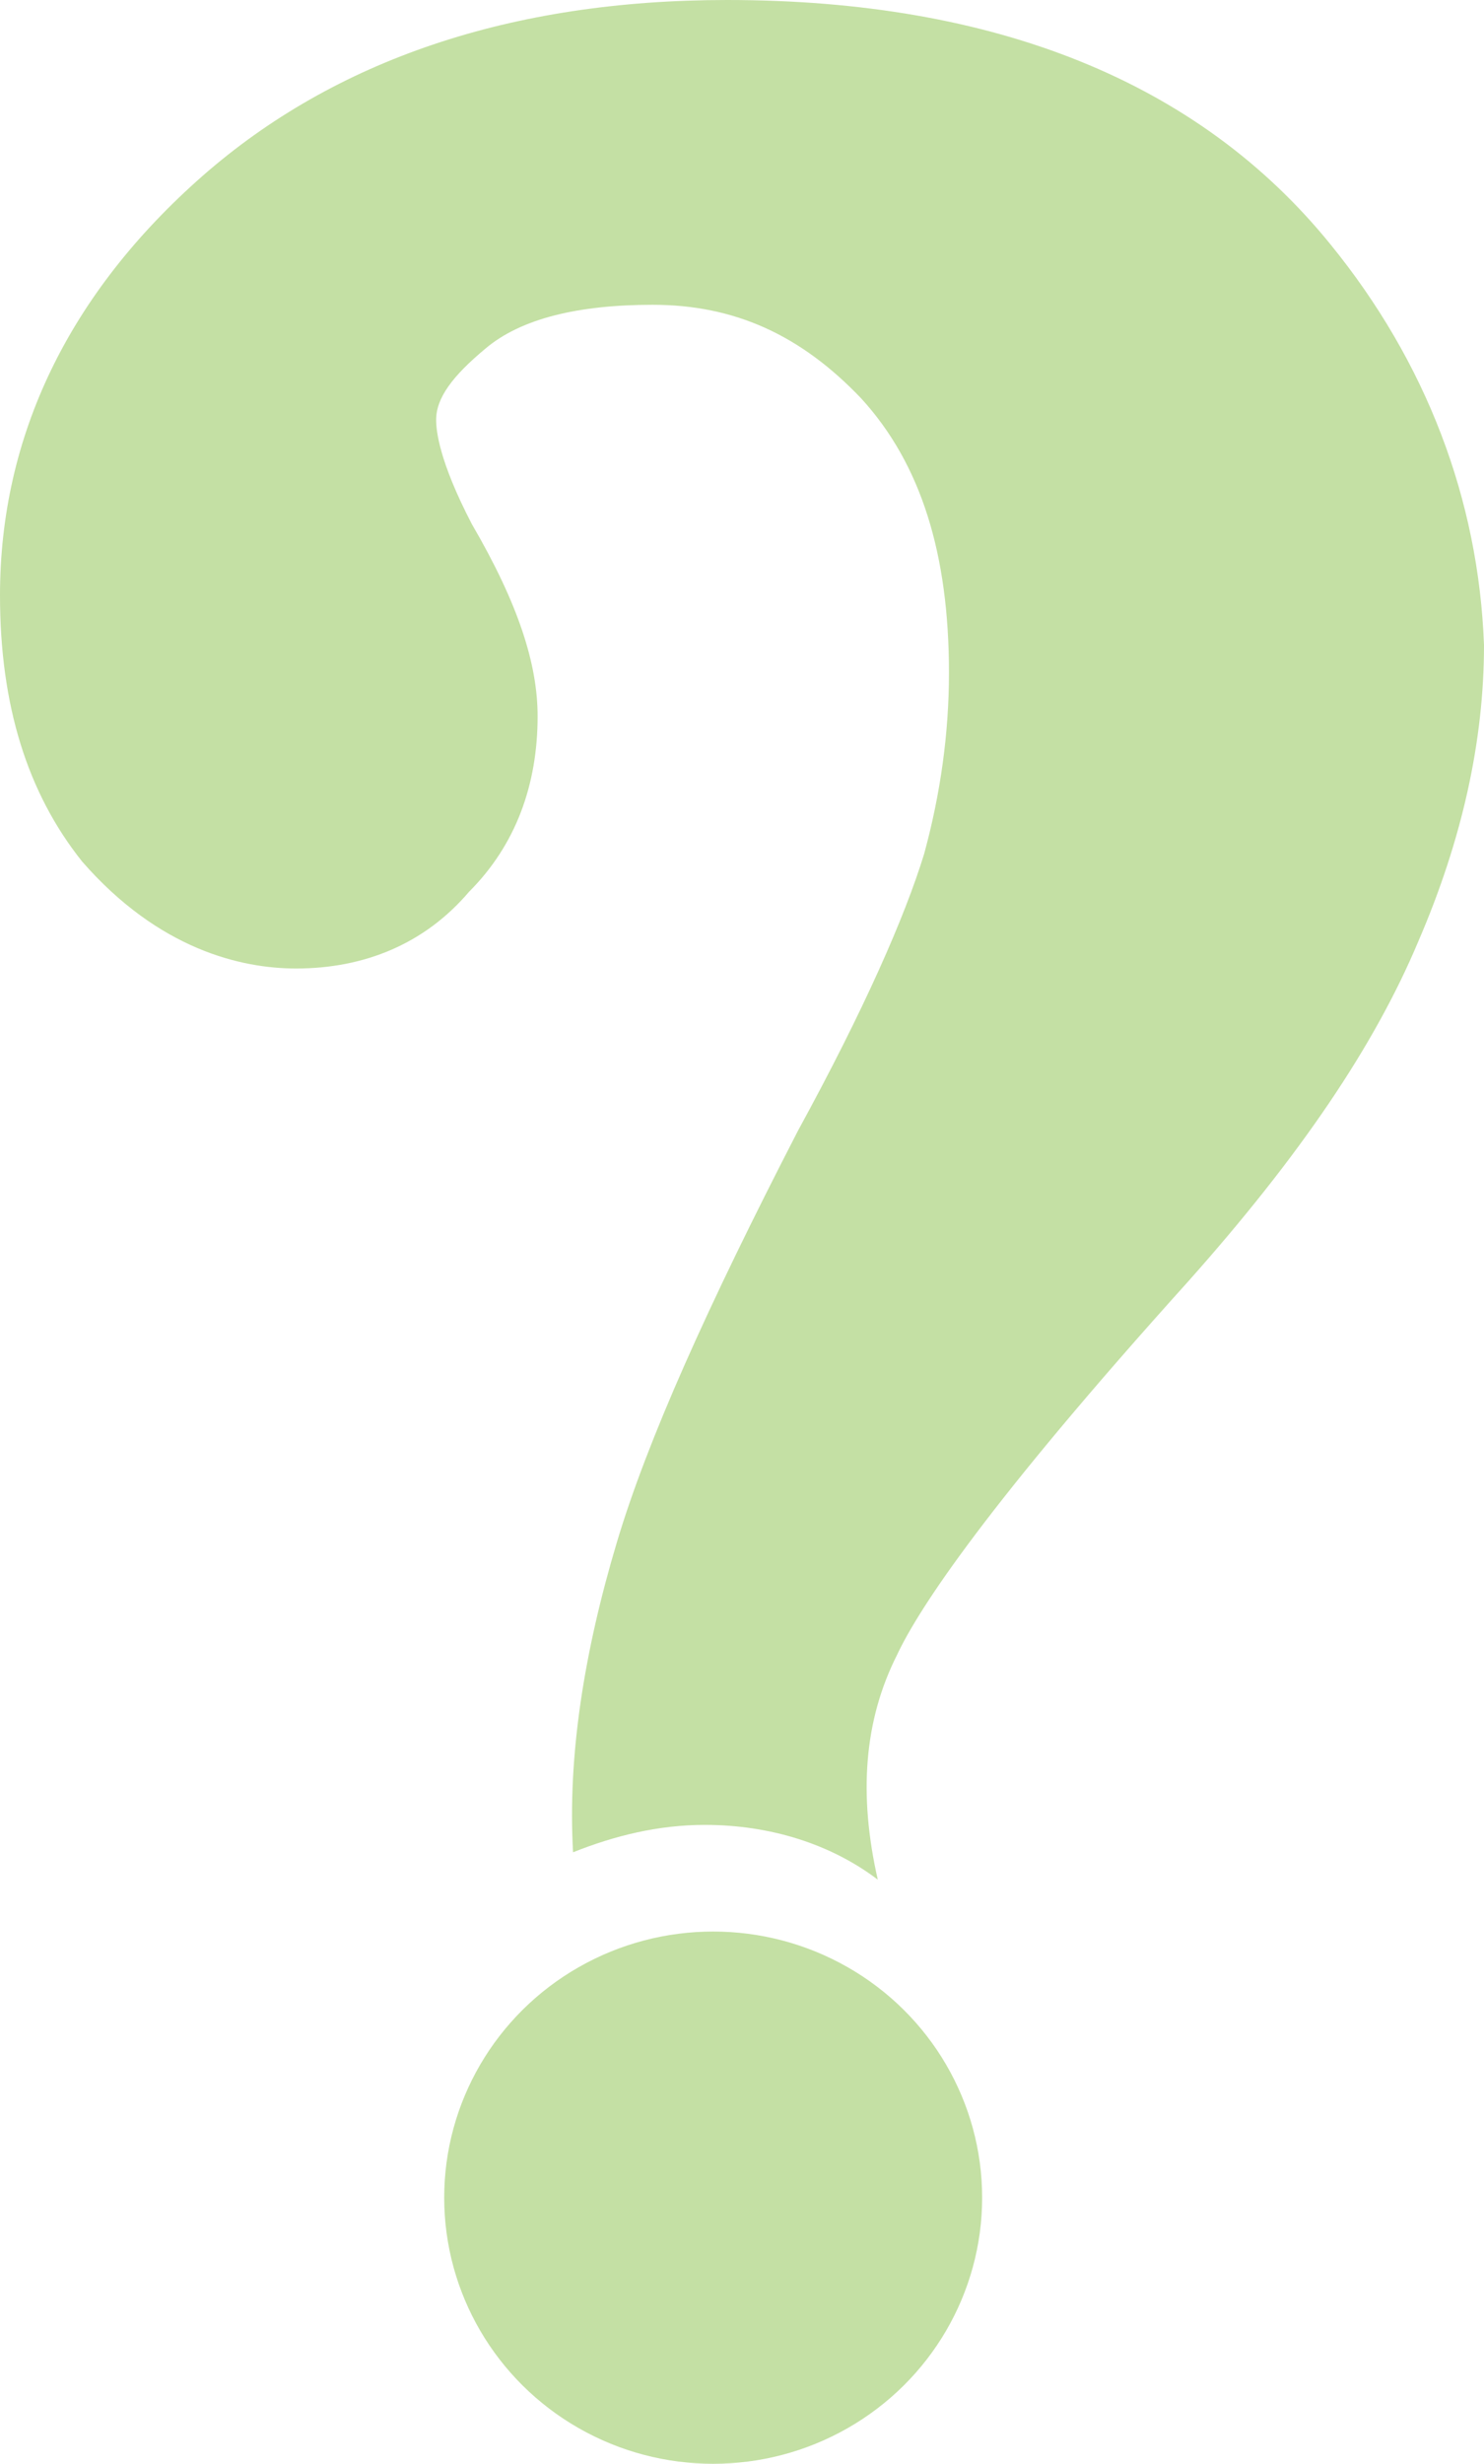
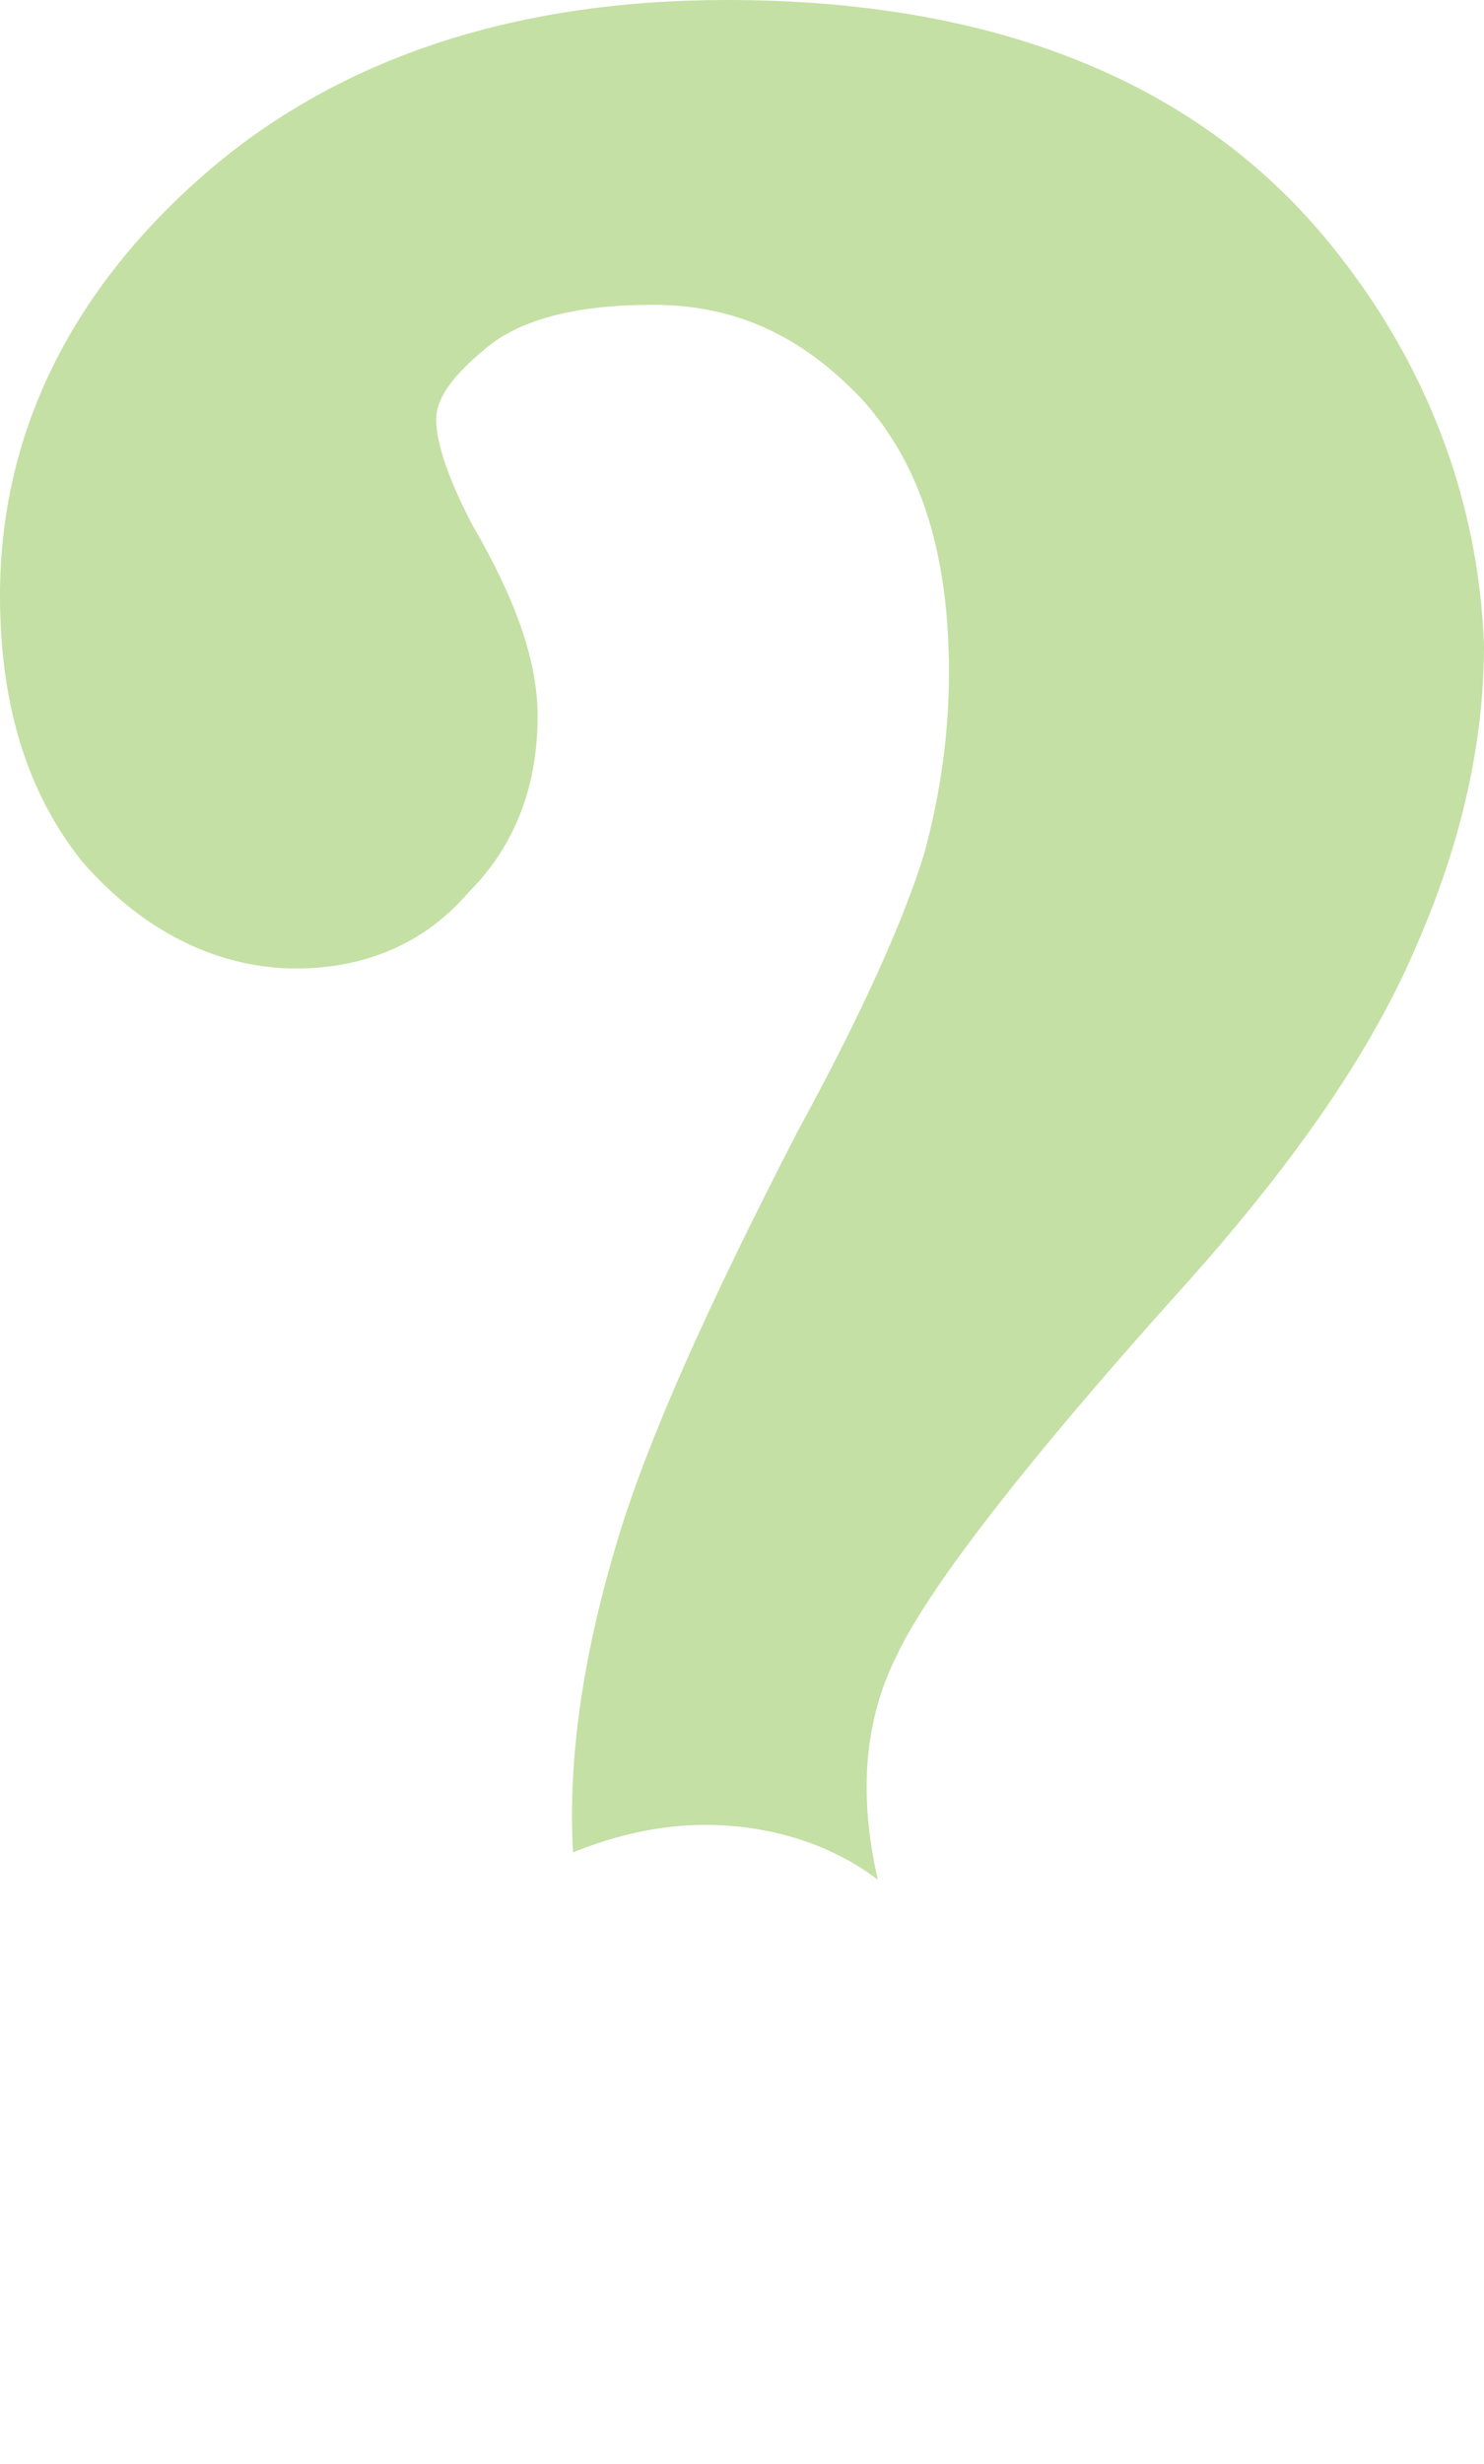
<svg xmlns="http://www.w3.org/2000/svg" version="1.0" id="Layer_1" x="0px" y="0px" viewBox="0 0 460.7 764.7" enable-background="new 0 0 460.7 764.7" xml:space="preserve">
  <g>
-     <ellipse fill="#C4E0A4" cx="221.4" cy="682.1" rx="83.5" ry="82.6" />
    <path fill="#C4E0A4" d="M413,75.8C372.2,25.5,309.1,0,225.7,0C158.4,0,103.9,18.7,63,54.5C21.3,91.1,0,135.4,0,184.8   c0,34.1,8.5,61.3,25.5,82.6c23.8,27.3,49.4,33.2,66.4,33.2c21.3,0,40-7.7,53.7-23.8c14.5-14.5,21.3-33.2,21.3-54.5   c0-16.2-6-34.9-20.4-59.6c-10.2-19.6-11.1-29-11.1-32.4c0-6.8,5.1-13.6,15.3-22.1c11.1-9.4,29-13.6,51.9-13.6   c25.5,0,46,9.4,64.7,29c18.7,20.4,27.3,48.5,27.3,85.2c0,18.7-2.6,37.5-7.7,56.2c-6,19.6-18.7,48.5-39.2,86   c-28.1,54.5-46.8,96.2-56.2,127.7c-10.2,34.1-15.3,66.4-13.6,96.2c12.8-5.1,26.4-8.5,40.9-8.5c20.4,0,39.2,6,53.7,17   c-6-26.4-4.3-49.4,6-69.8c6.8-14.5,28.1-46.8,90.3-115.8c34.9-39.2,57.9-73.2,71.5-105.6c13.6-31.5,20.4-62.2,20.4-92   C459,155,442.8,112.4,413,75.8z" />
  </g>
</svg>